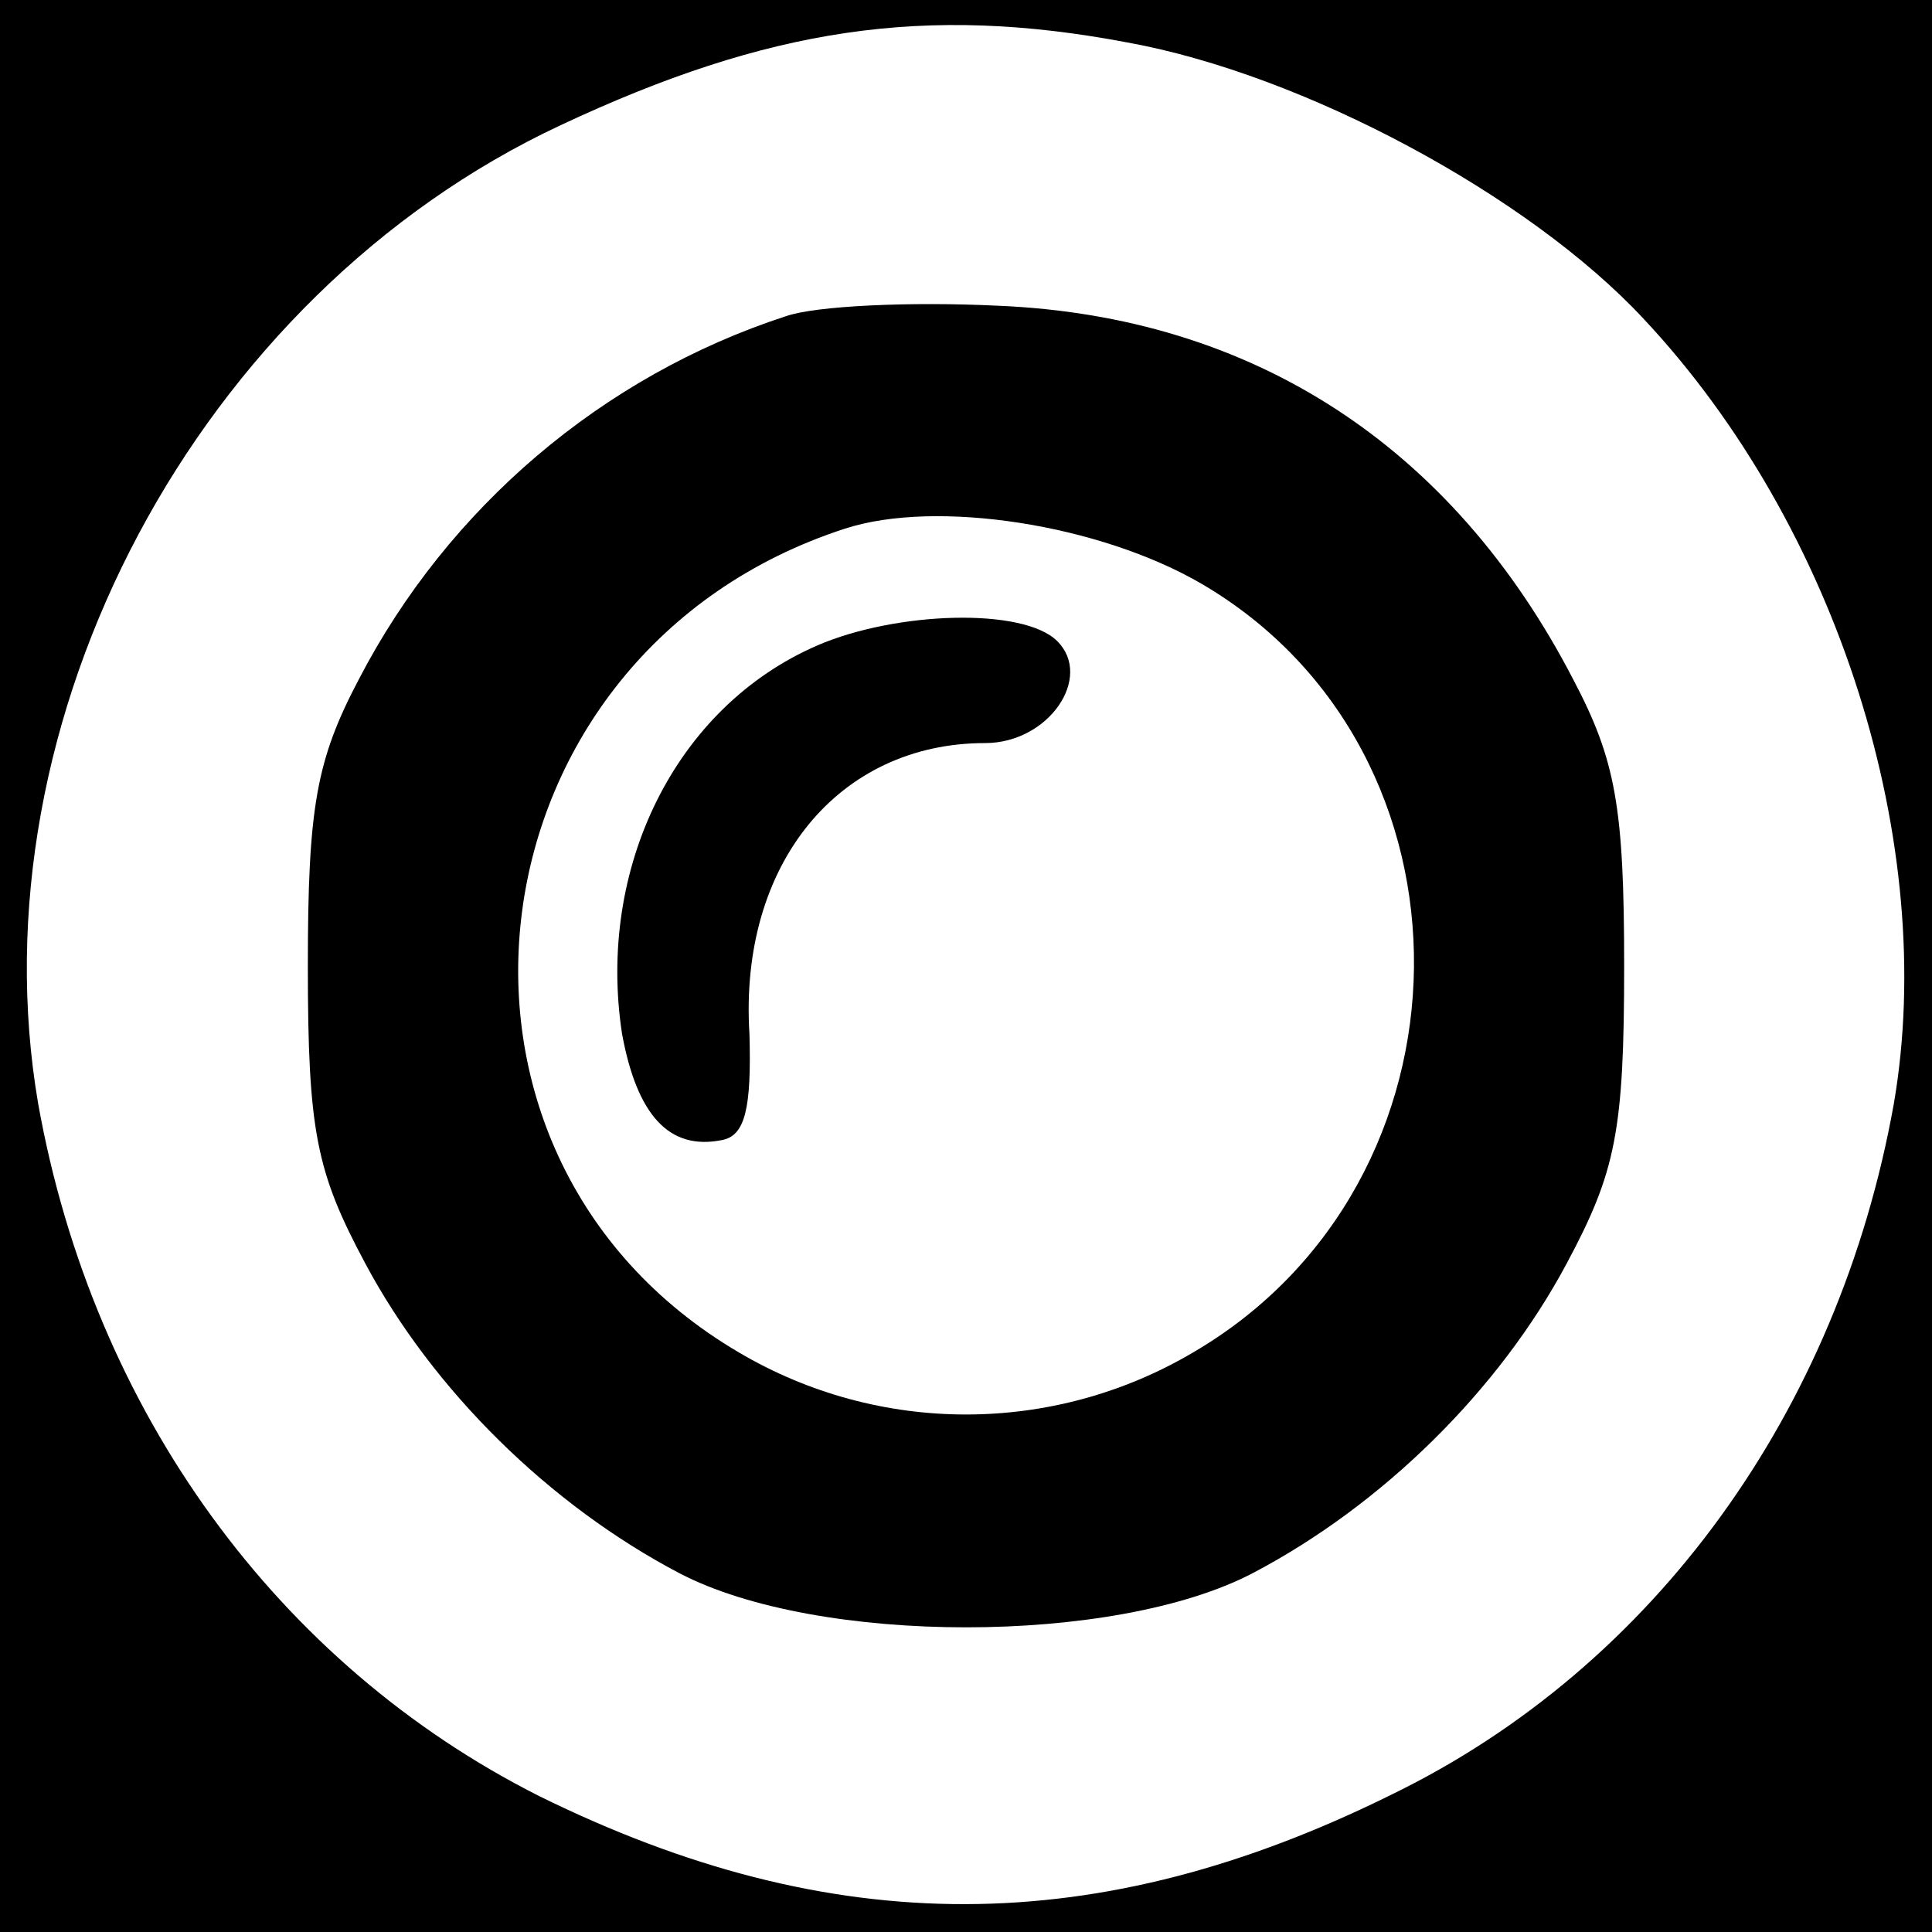
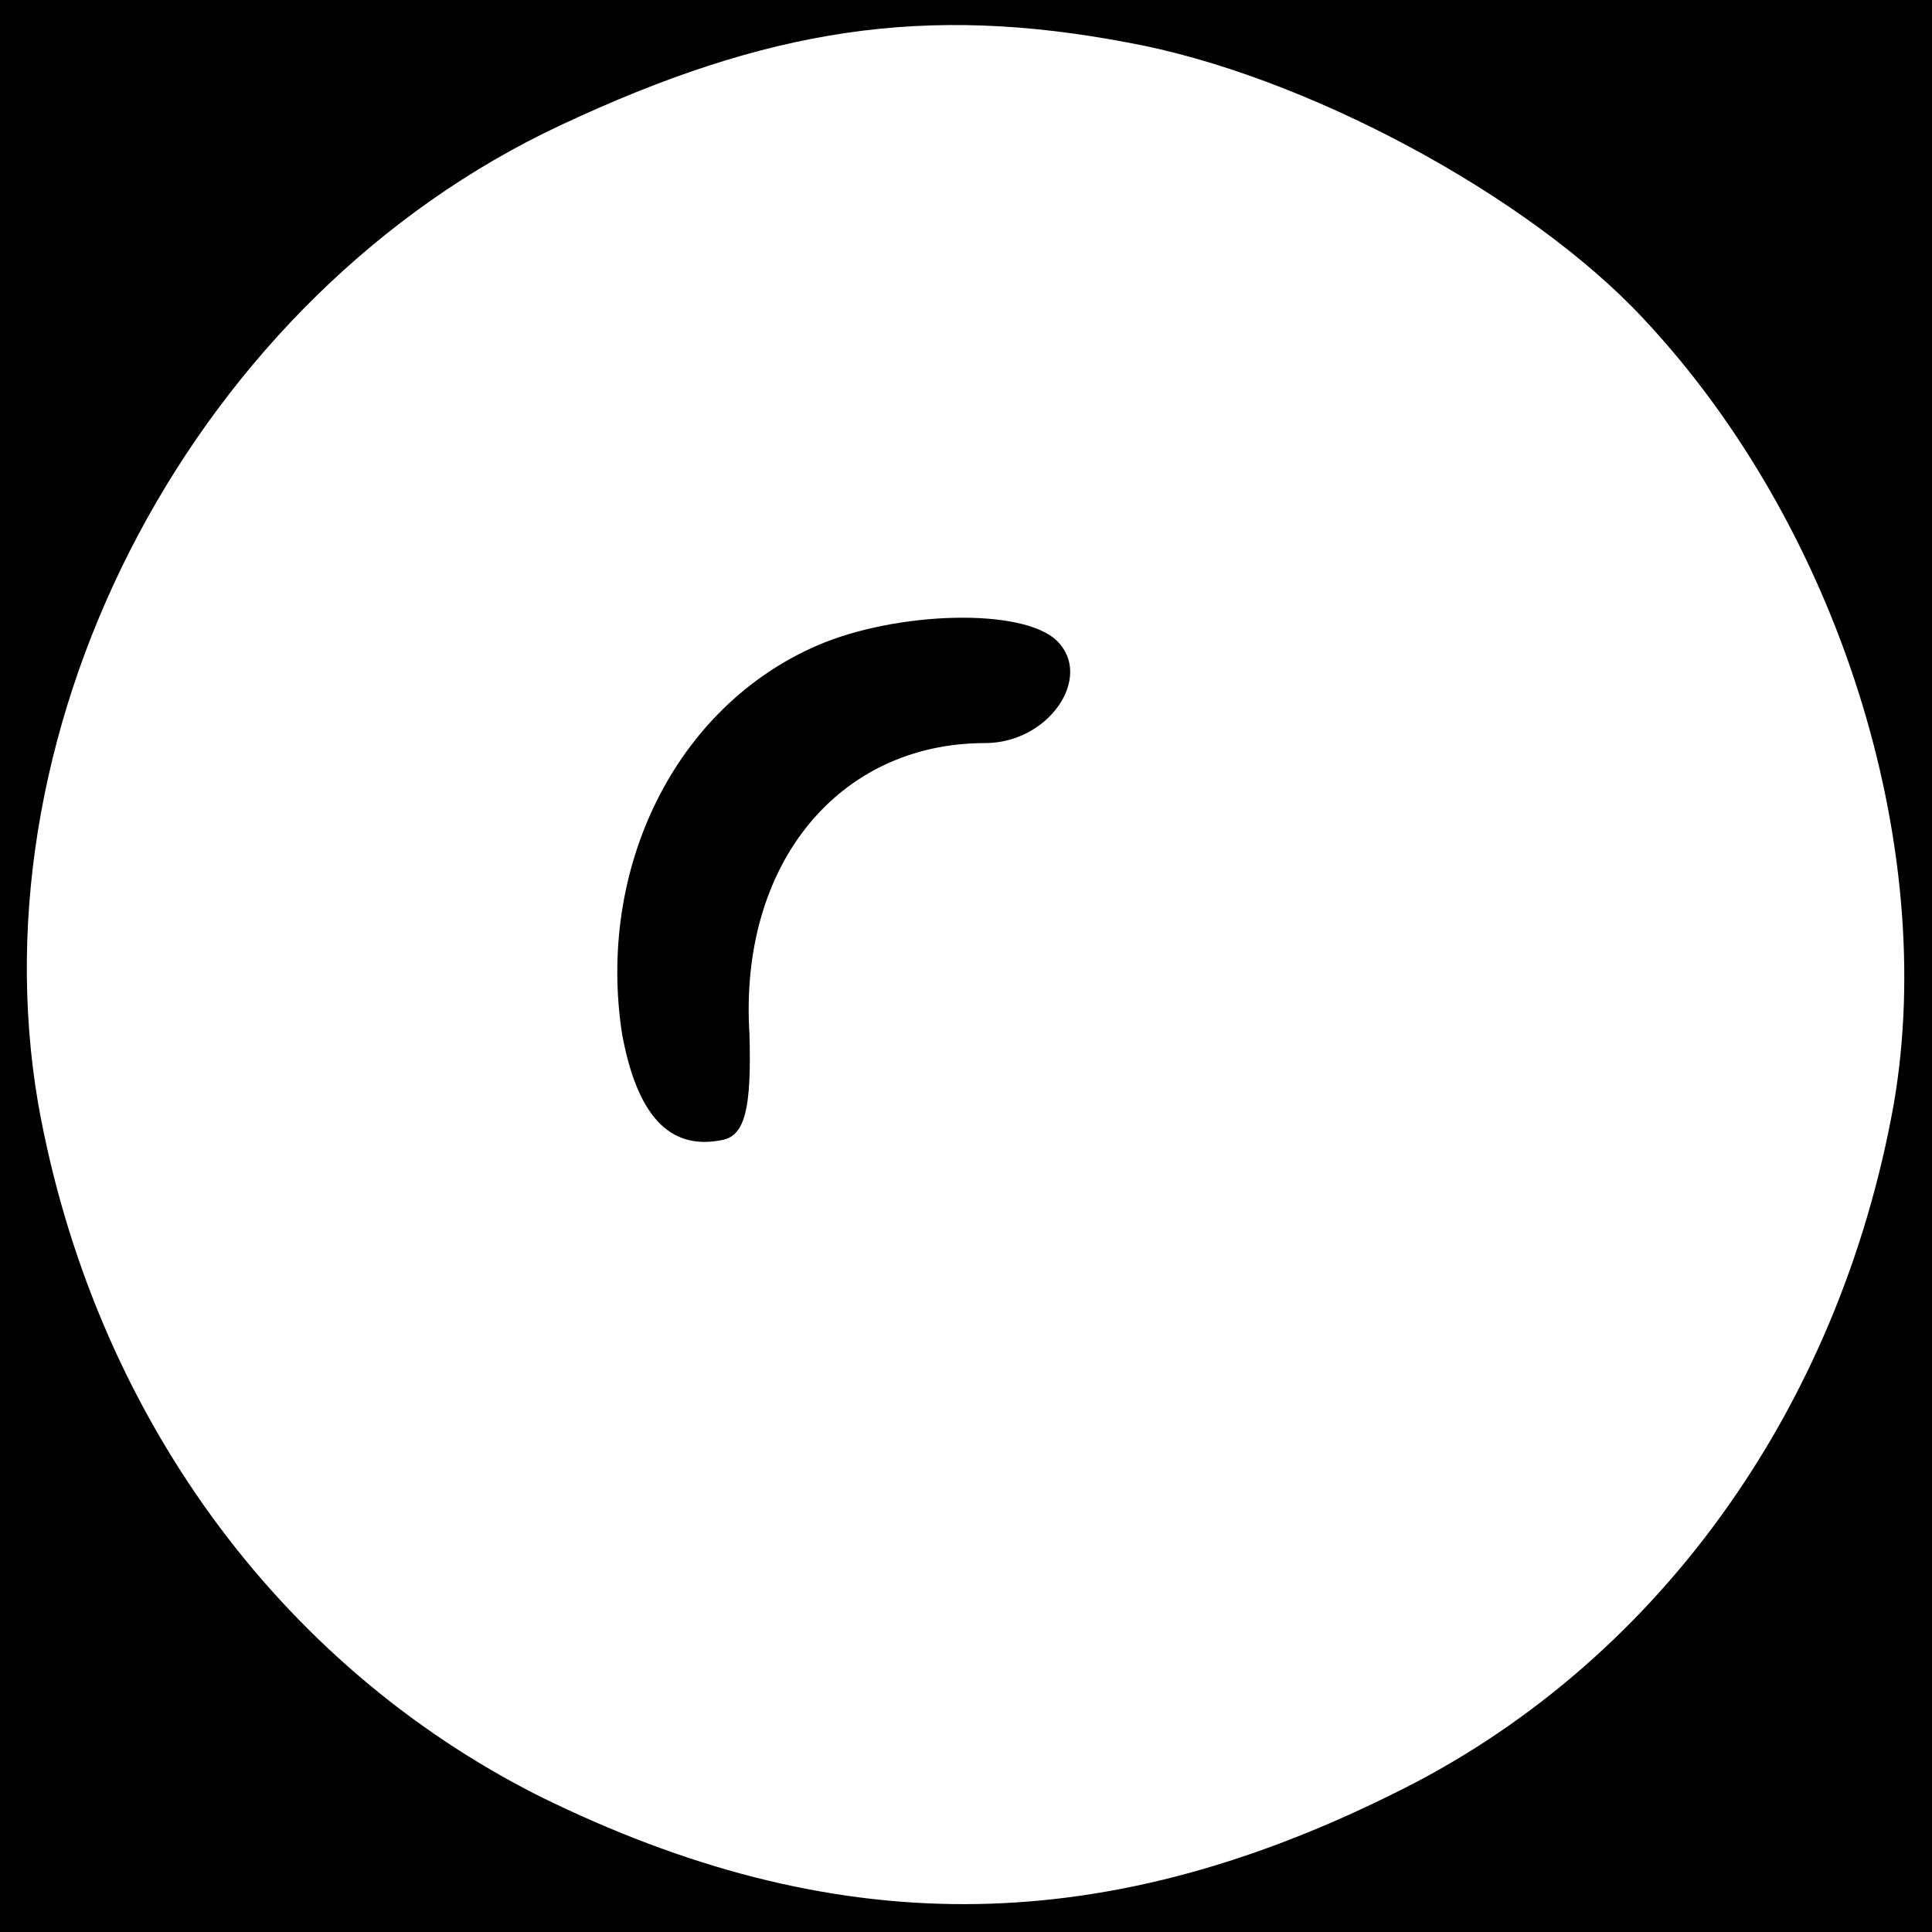
<svg xmlns="http://www.w3.org/2000/svg" version="1.0" width="91pt" height="91pt" viewBox="0 0 91 91" preserveAspectRatio="xMidYMid meet">
  <g transform="translate(0,91) scale(0.1,-0.1)" fill="#000000" stroke="none">
    <path d="M0 455 l0 -455 455 0 455 0 0 455 0 455 -455 0 -455 0 0 -455z m531 435 c83 -15 189 -72 243 -130 92 -98 139 -248 118 -370 -26 -145 -113 -265 -236 -325 -139 -69 -264 -69 -402 -1 -123 62 -210 181 -236 326 -31 181 75 381 246 461 98 46 172 57 267 39z" />
-     <path d="M370 761 c-86 -28 -159 -90 -201 -171 -20 -38 -24 -60 -24 -135 0 -78 4 -97 27 -140 32 -60 87 -114 148 -146 65 -34 205 -34 270 0 61 32 116 86 148 146 23 43 27 62 27 140 0 75 -4 97 -24 135 -57 110 -151 171 -271 176 -41 2 -86 0 -100 -5z m196 -126 c135 -79 133 -282 -4 -362 -66 -39 -148 -39 -214 0 -160 94 -129 330 50 388 43 14 120 2 168 -26z" />
    <path d="M385 606 c-67 -29 -104 -105 -92 -183 7 -38 22 -55 47 -50 11 2 14 15 13 50 -5 80 42 137 111 137 30 0 51 31 34 48 -16 16 -76 14 -113 -2z" />
  </g>
</svg>